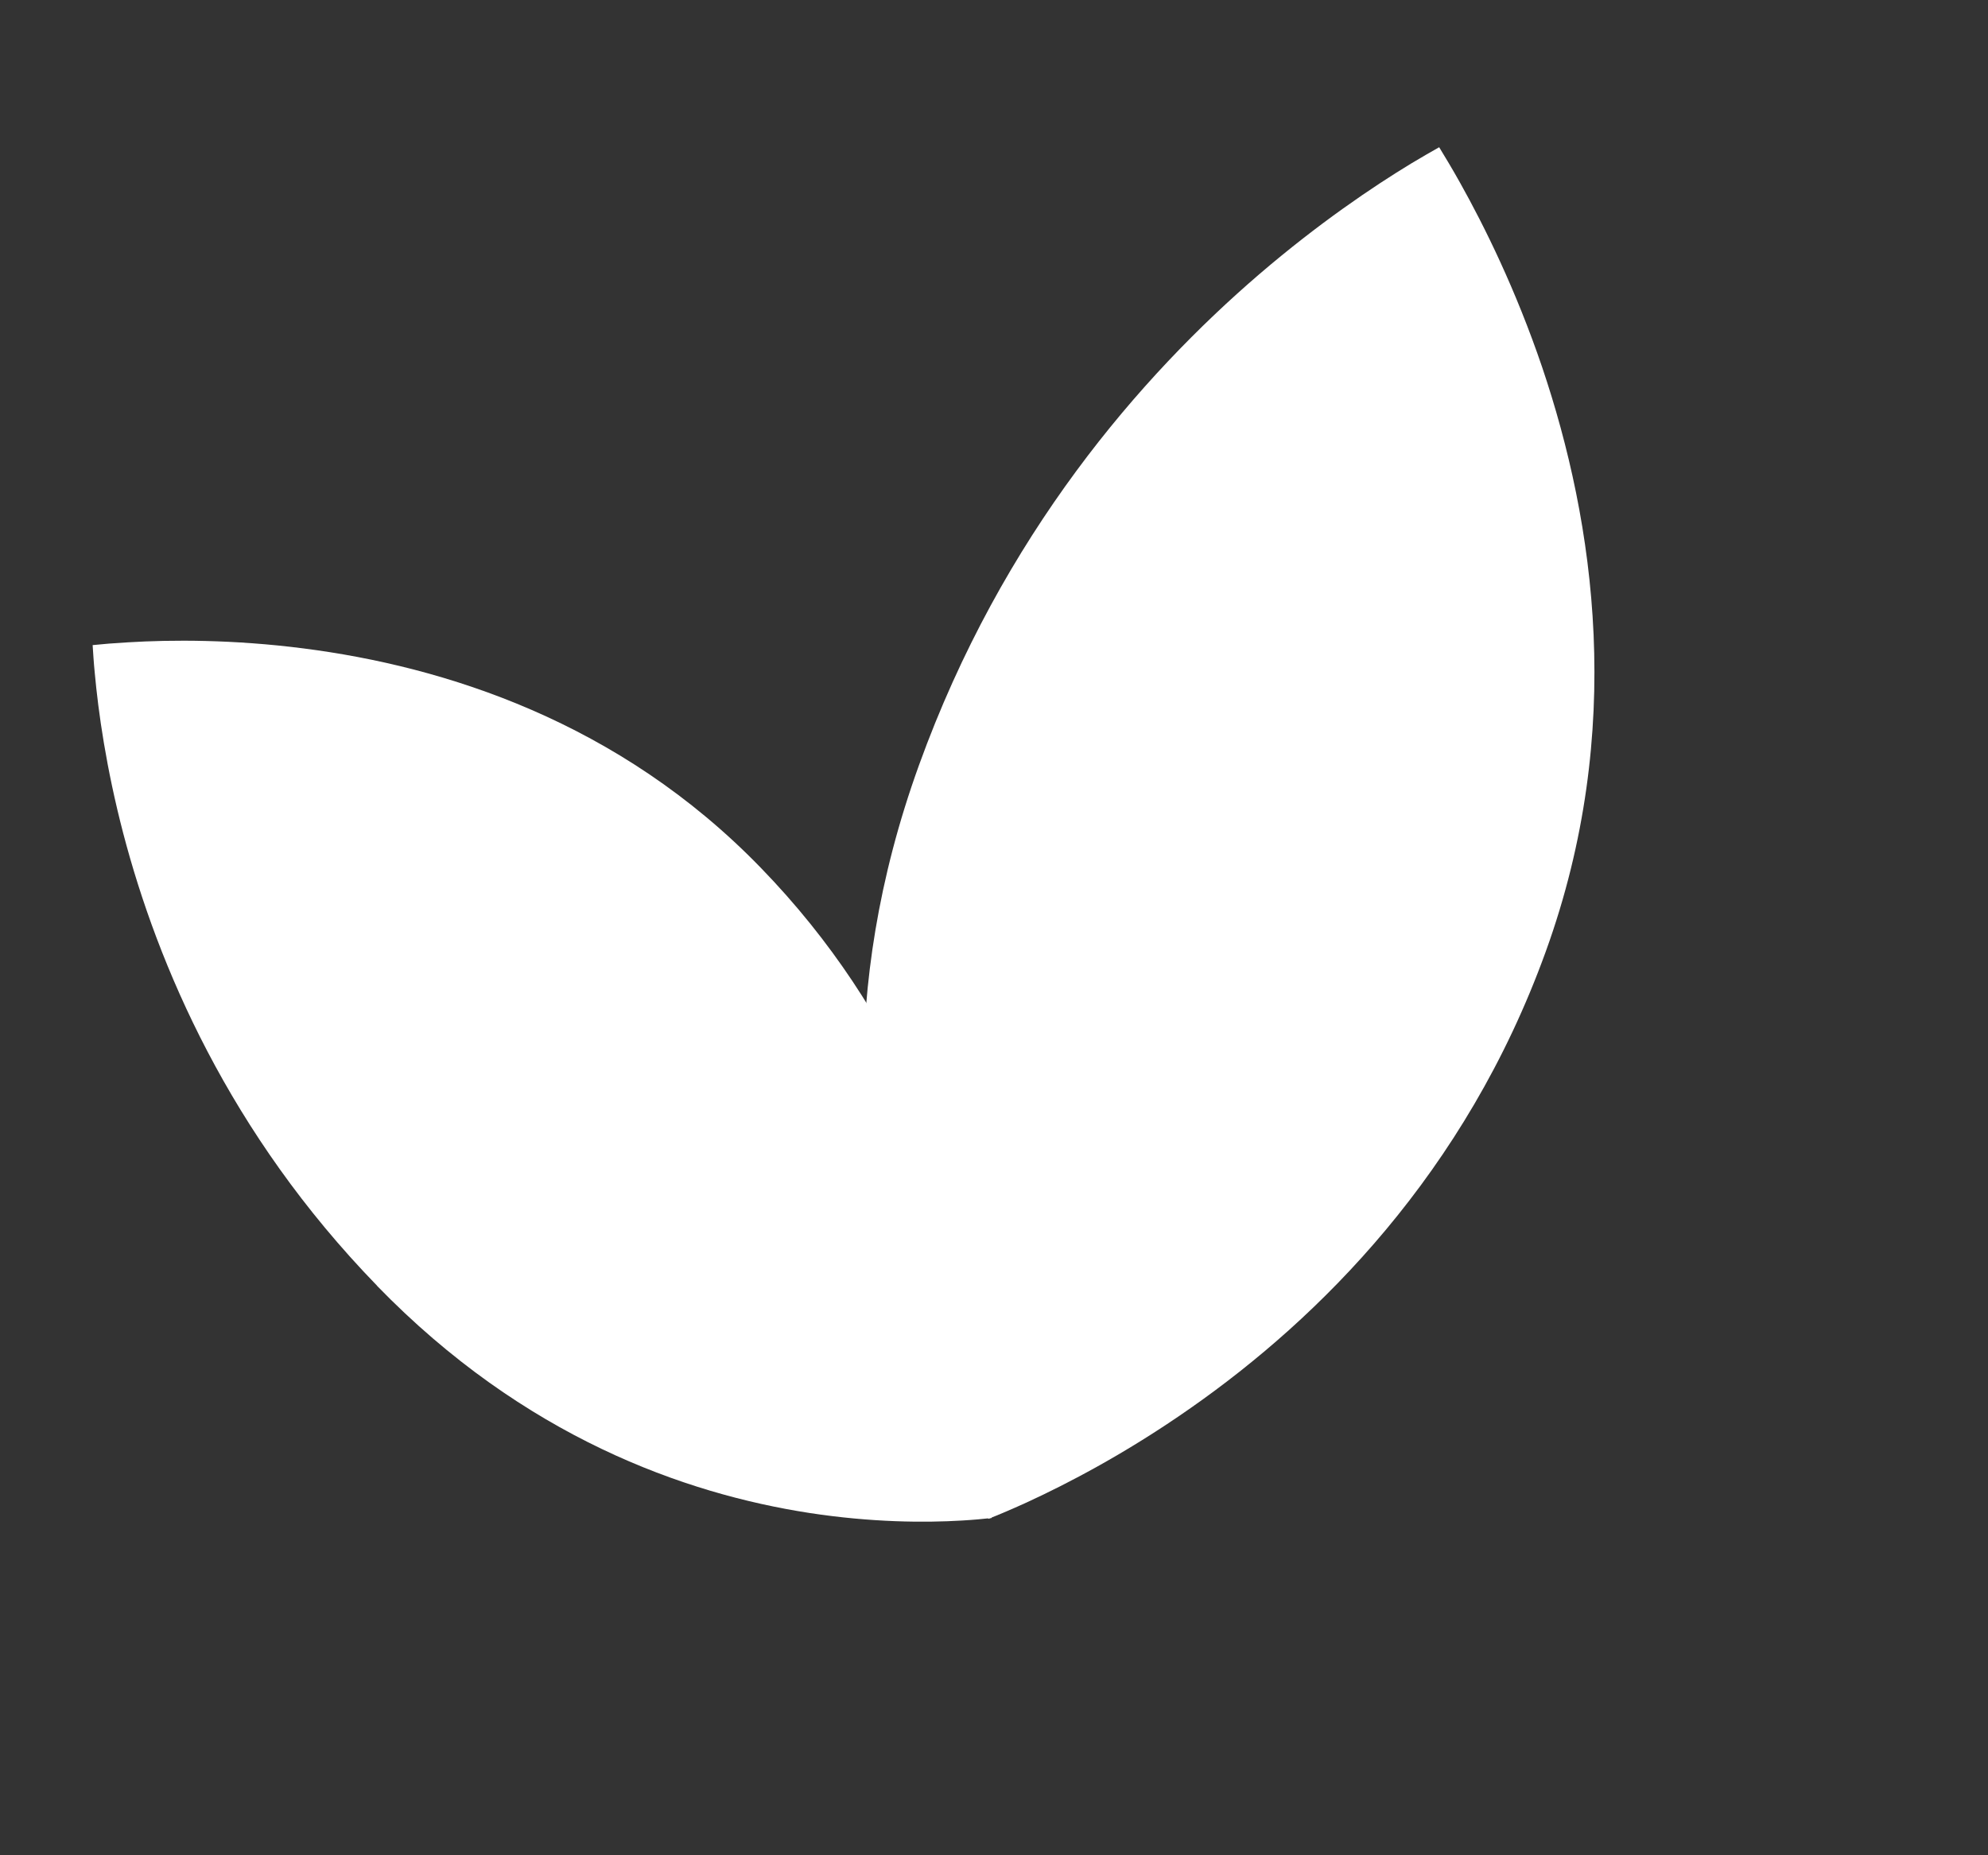
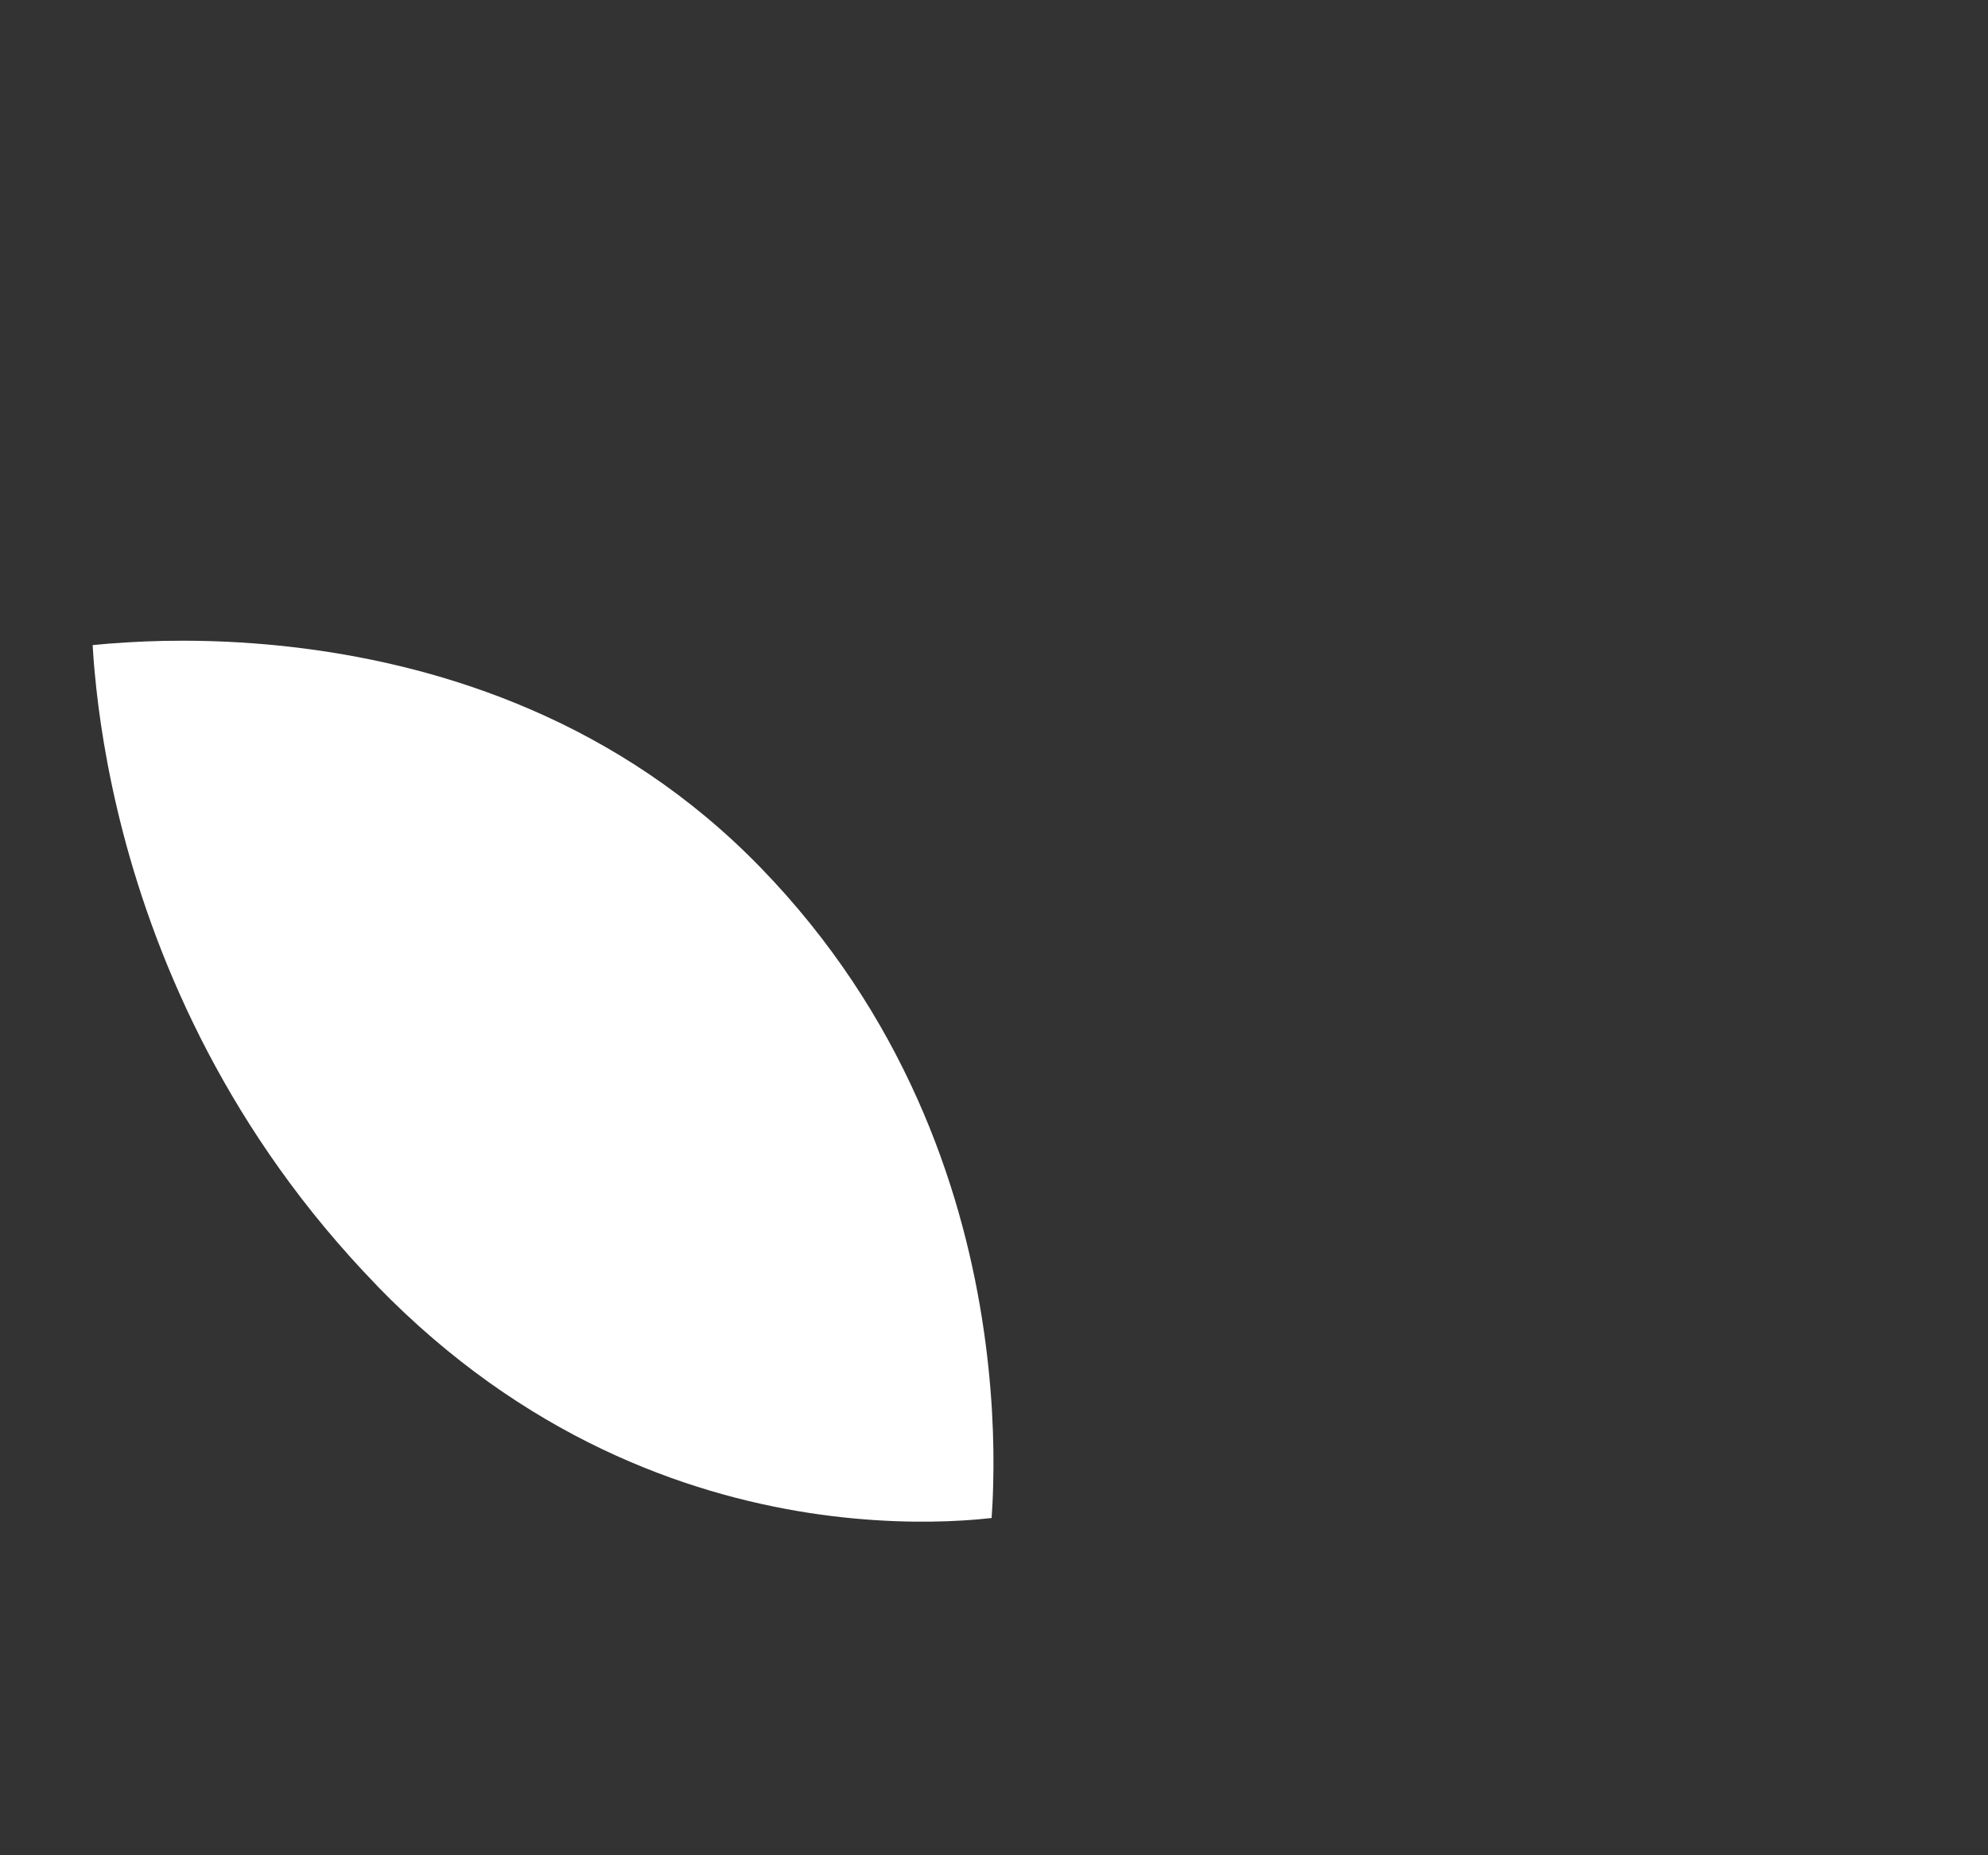
<svg xmlns="http://www.w3.org/2000/svg" width="15" height="14" viewBox="0 0 15 14" fill="none">
  <rect x="0" y="0" width="15" height="14" fill="#333333" stroke="none" />
  <path d="M2.845 9.703L2.845 9.702C1.728 8.552 1.189 7.278 0.93 6.289C0.801 5.795 0.742 5.374 0.715 5.078C0.707 4.999 0.703 4.928 0.699 4.868C0.774 4.86 0.864 4.853 0.967 4.847C1.296 4.827 1.759 4.825 2.29 4.893C3.352 5.029 4.669 5.443 5.74 6.548L5.74 6.548C6.818 7.658 7.249 8.938 7.409 9.947C7.489 10.451 7.502 10.886 7.494 11.193C7.492 11.295 7.487 11.384 7.482 11.455C7.42 11.462 7.345 11.469 7.259 11.474C6.978 11.491 6.577 11.489 6.107 11.417C5.168 11.272 3.953 10.844 2.845 9.703Z" fill="white" />
-   <path d="M6.934 5.774L6.934 5.774C7.562 4.036 8.61 2.835 9.503 2.068C9.95 1.685 10.356 1.411 10.649 1.233C10.728 1.186 10.798 1.145 10.859 1.111C10.904 1.185 10.958 1.274 11.016 1.378C11.202 1.71 11.438 2.188 11.636 2.771C12.031 3.94 12.267 5.513 11.663 7.181L11.663 7.181C11.057 8.857 9.949 9.95 8.984 10.625C8.502 10.963 8.058 11.195 7.737 11.342C7.629 11.391 7.535 11.431 7.458 11.461C7.42 11.401 7.375 11.327 7.327 11.24C7.168 10.957 6.967 10.542 6.805 10.018C6.481 8.973 6.311 7.498 6.934 5.774Z" fill="white" />
</svg>